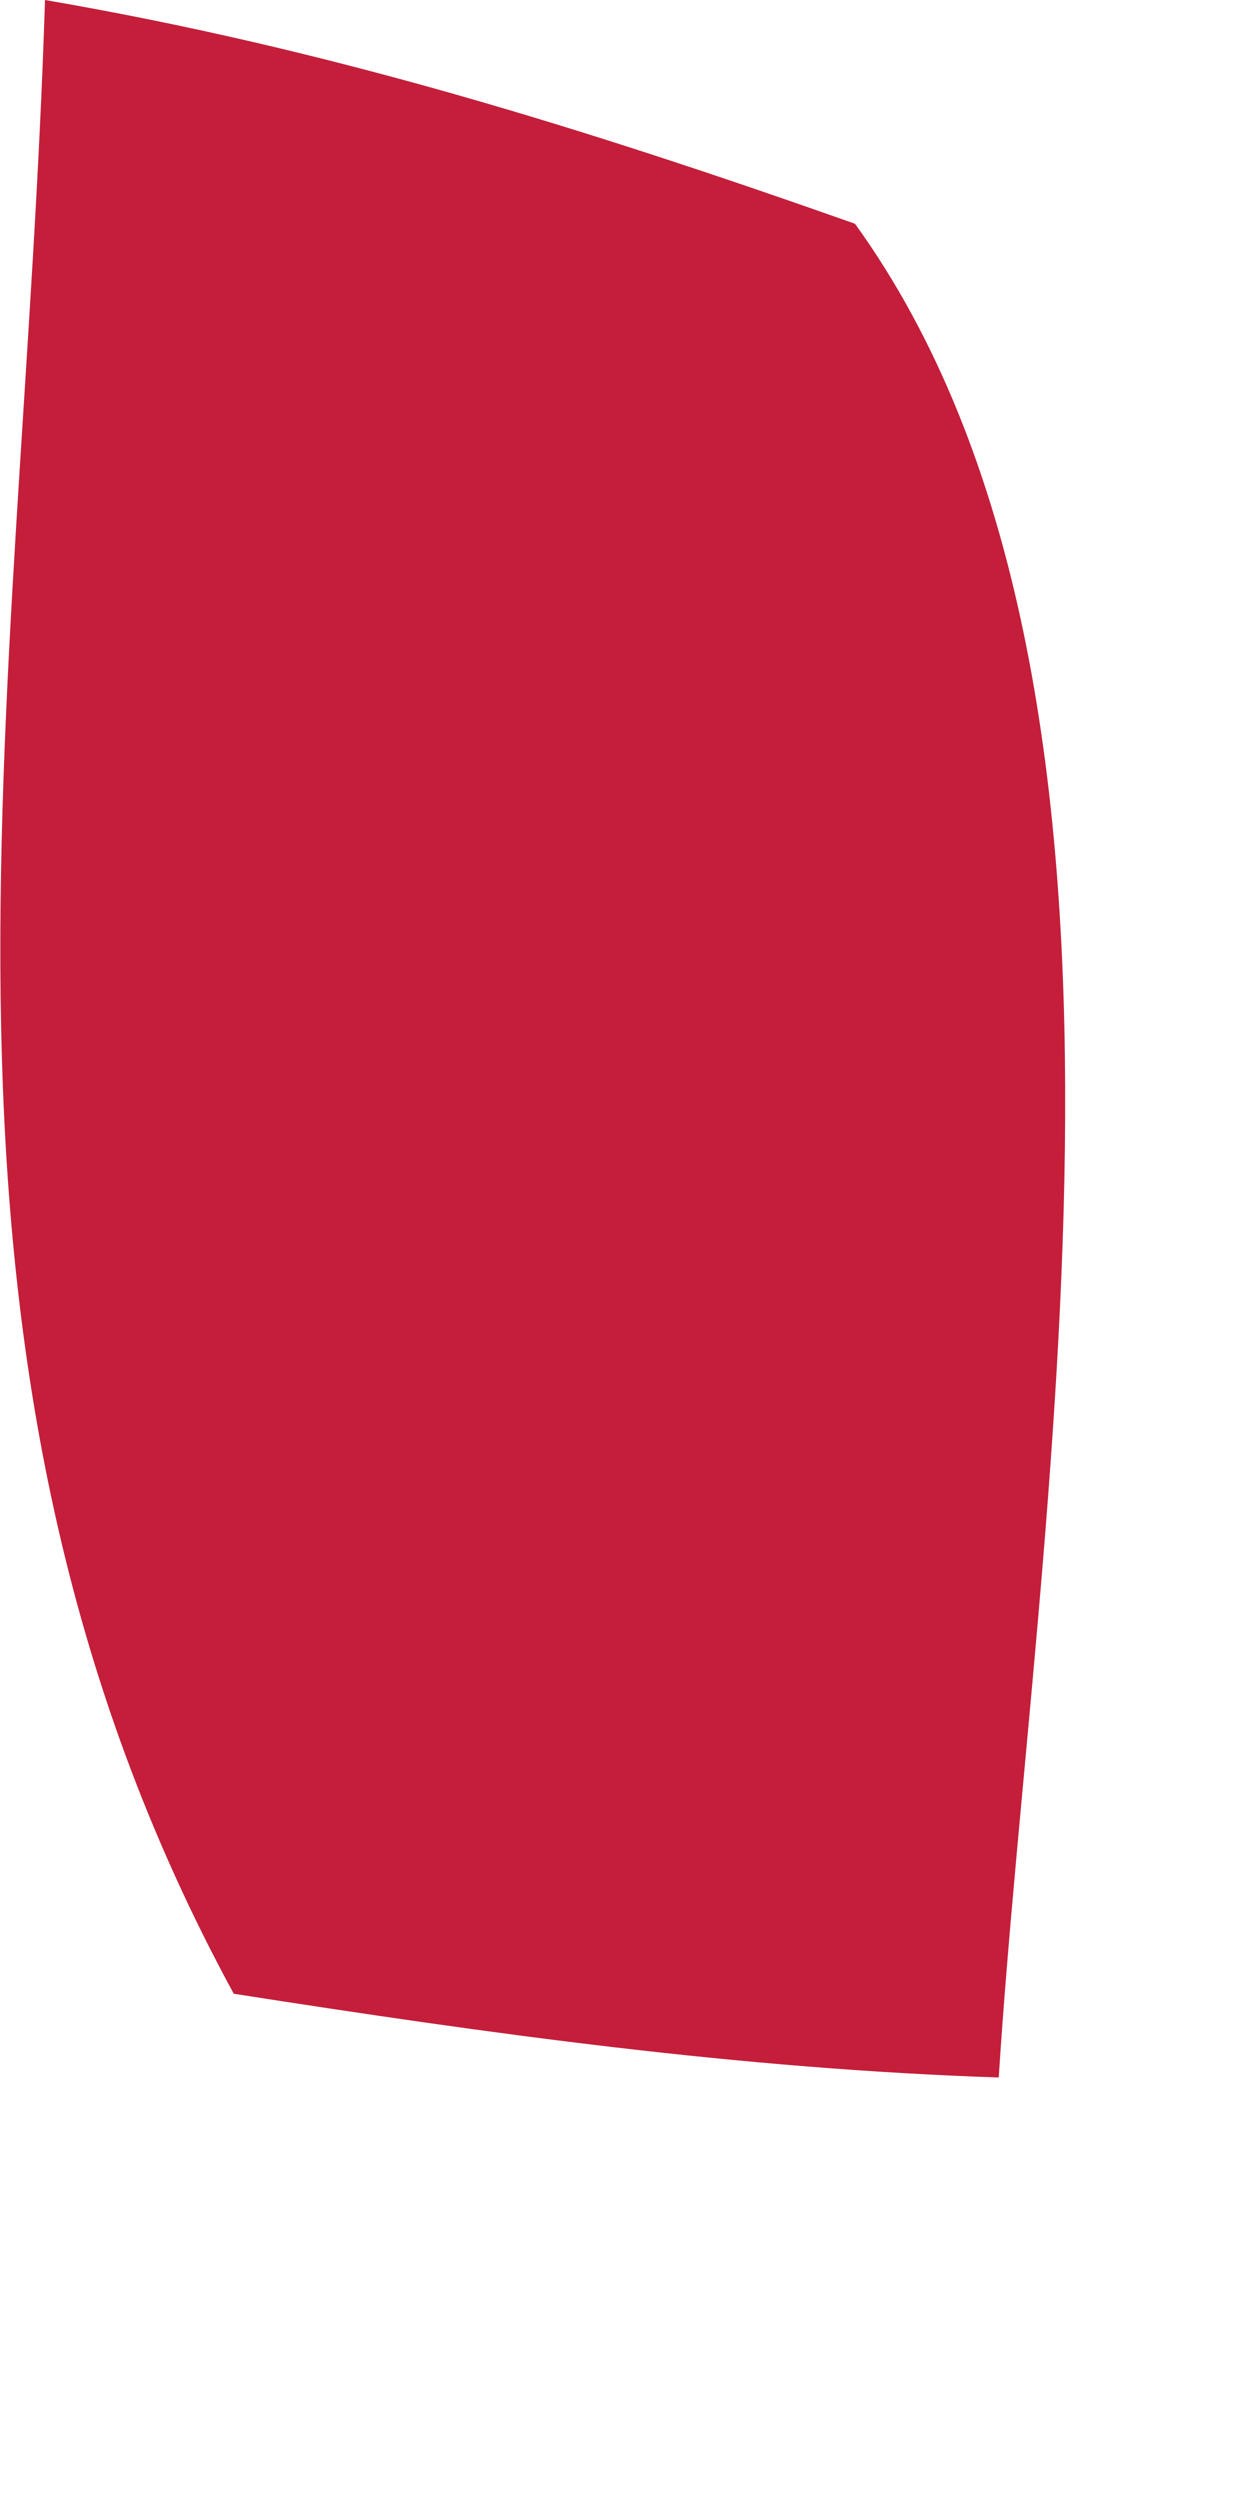
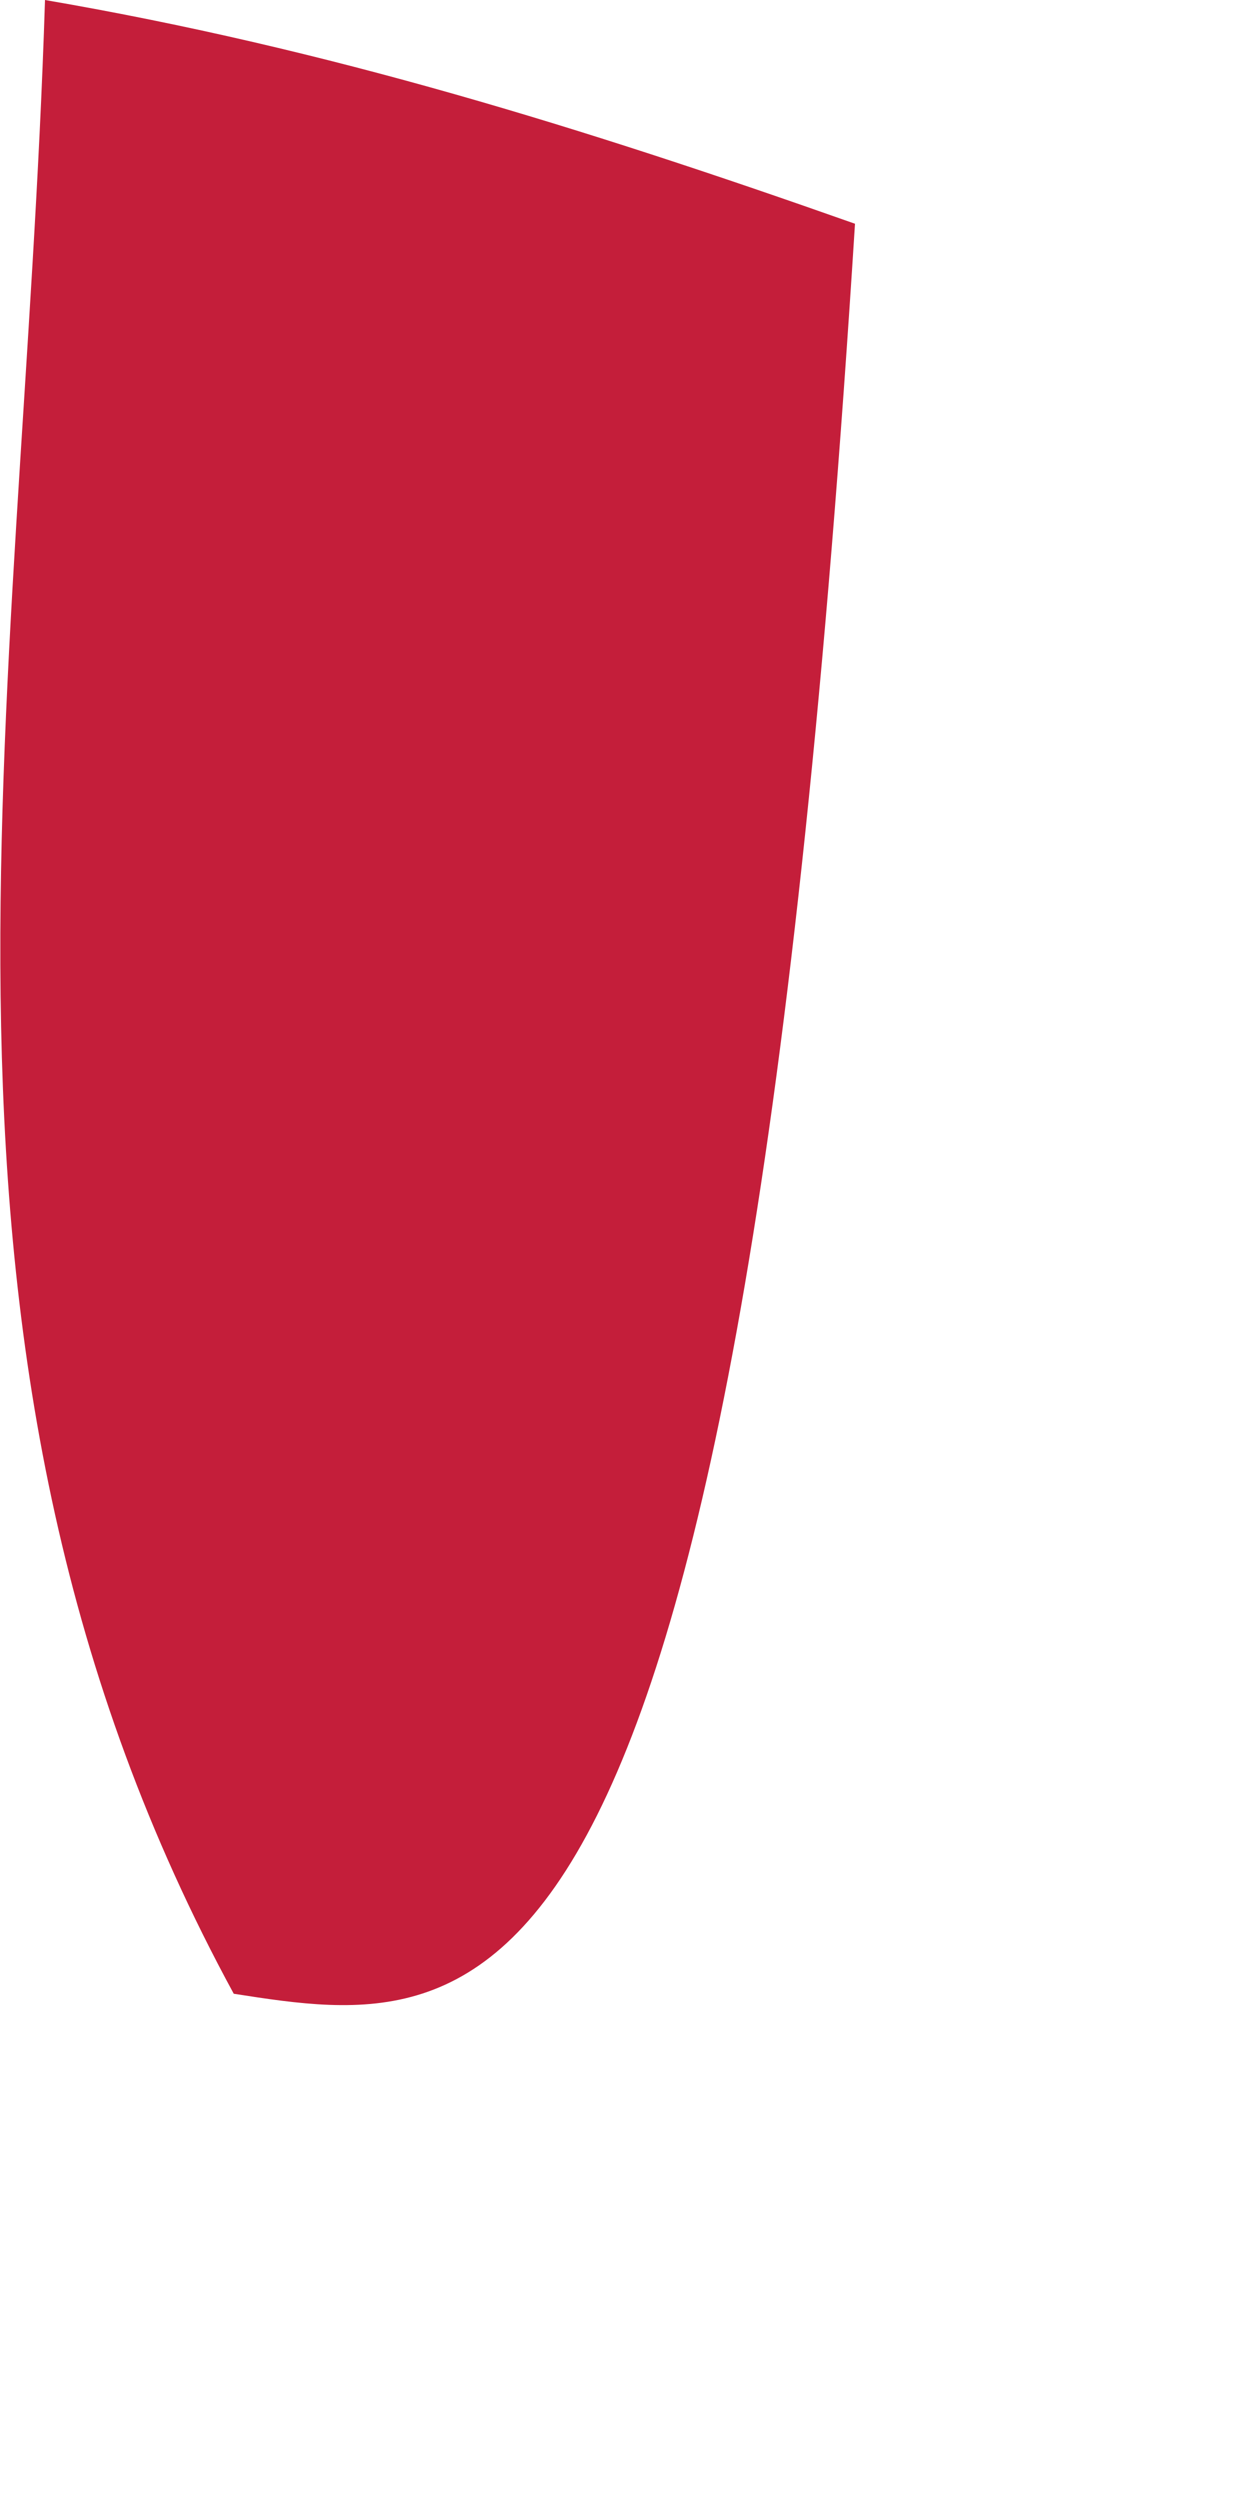
<svg xmlns="http://www.w3.org/2000/svg" fill="none" height="100%" overflow="visible" preserveAspectRatio="none" style="display: block;" viewBox="0 0 1 2" width="100%">
-   <path d="M0.036 0C0.263 0.039 0.466 0.102 0.684 0.179C0.951 0.549 0.827 1.22 0.799 1.662C0.591 1.655 0.392 1.627 0.187 1.595C-0.09 1.086 0.018 0.572 0.036 0Z" fill="#C41E3A" id="Vector" />
+   <path d="M0.036 0C0.263 0.039 0.466 0.102 0.684 0.179C0.591 1.655 0.392 1.627 0.187 1.595C-0.09 1.086 0.018 0.572 0.036 0Z" fill="#C41E3A" id="Vector" />
</svg>